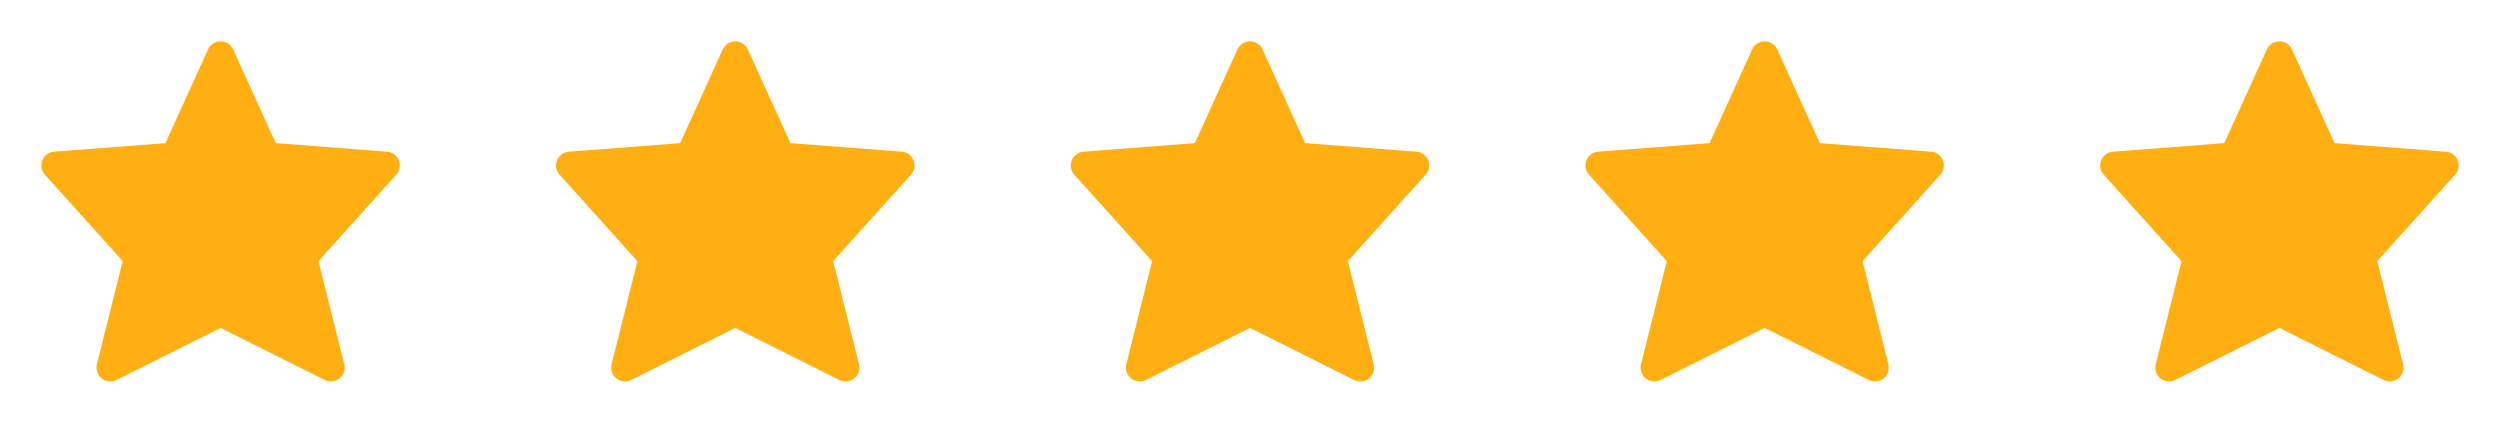
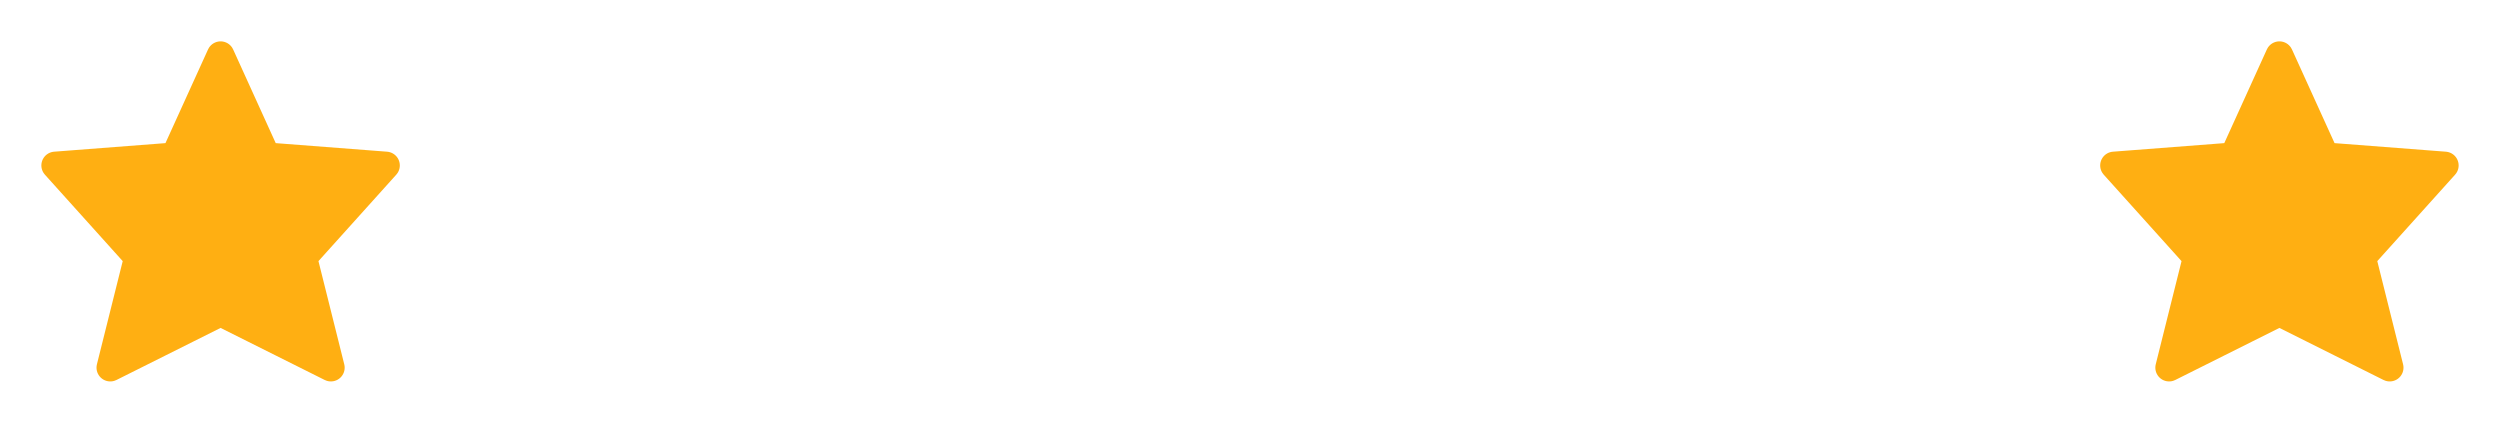
<svg xmlns="http://www.w3.org/2000/svg" width="136" height="24" viewBox="0 0 136 24" fill="none">
  <path d="M12 17L6 20L7.5 14L3 9L9.5 8.5L12 3L14.5 8.5L21 9L16.5 14L18 20L12 17Z" fill="#FFAF12" stroke="#FFAF12" stroke-width="1.5" stroke-linecap="round" stroke-linejoin="round" />
-   <path d="M68 17L62 20L63.5 14L59 9L65.5 8.5L68 3L70.5 8.5L77 9L72.5 14L74 20L68 17Z" fill="#FFAF12" stroke="#FFAF12" stroke-width="1.5" stroke-linecap="round" stroke-linejoin="round" />
-   <path d="M40 17L34 20L35.5 14L31 9L37.5 8.5L40 3L42.5 8.5L49 9L44.5 14L46 20L40 17Z" fill="#FFAF12" stroke="#FFAF12" stroke-width="1.5" stroke-linecap="round" stroke-linejoin="round" />
-   <path d="M96 17L90 20L91.5 14L87 9L93.5 8.5L96 3L98.5 8.5L105 9L100.5 14L102 20L96 17Z" fill="#FFAF12" stroke="#FFAF12" stroke-width="1.5" stroke-linecap="round" stroke-linejoin="round" />
  <path d="M124 17L118 20L119.5 14L115 9L121.5 8.5L124 3L126.5 8.5L133 9L128.5 14L130 20L124 17Z" fill="#FFAF12" stroke="#FFAF12" stroke-width="1.5" stroke-linecap="round" stroke-linejoin="round" />
</svg>